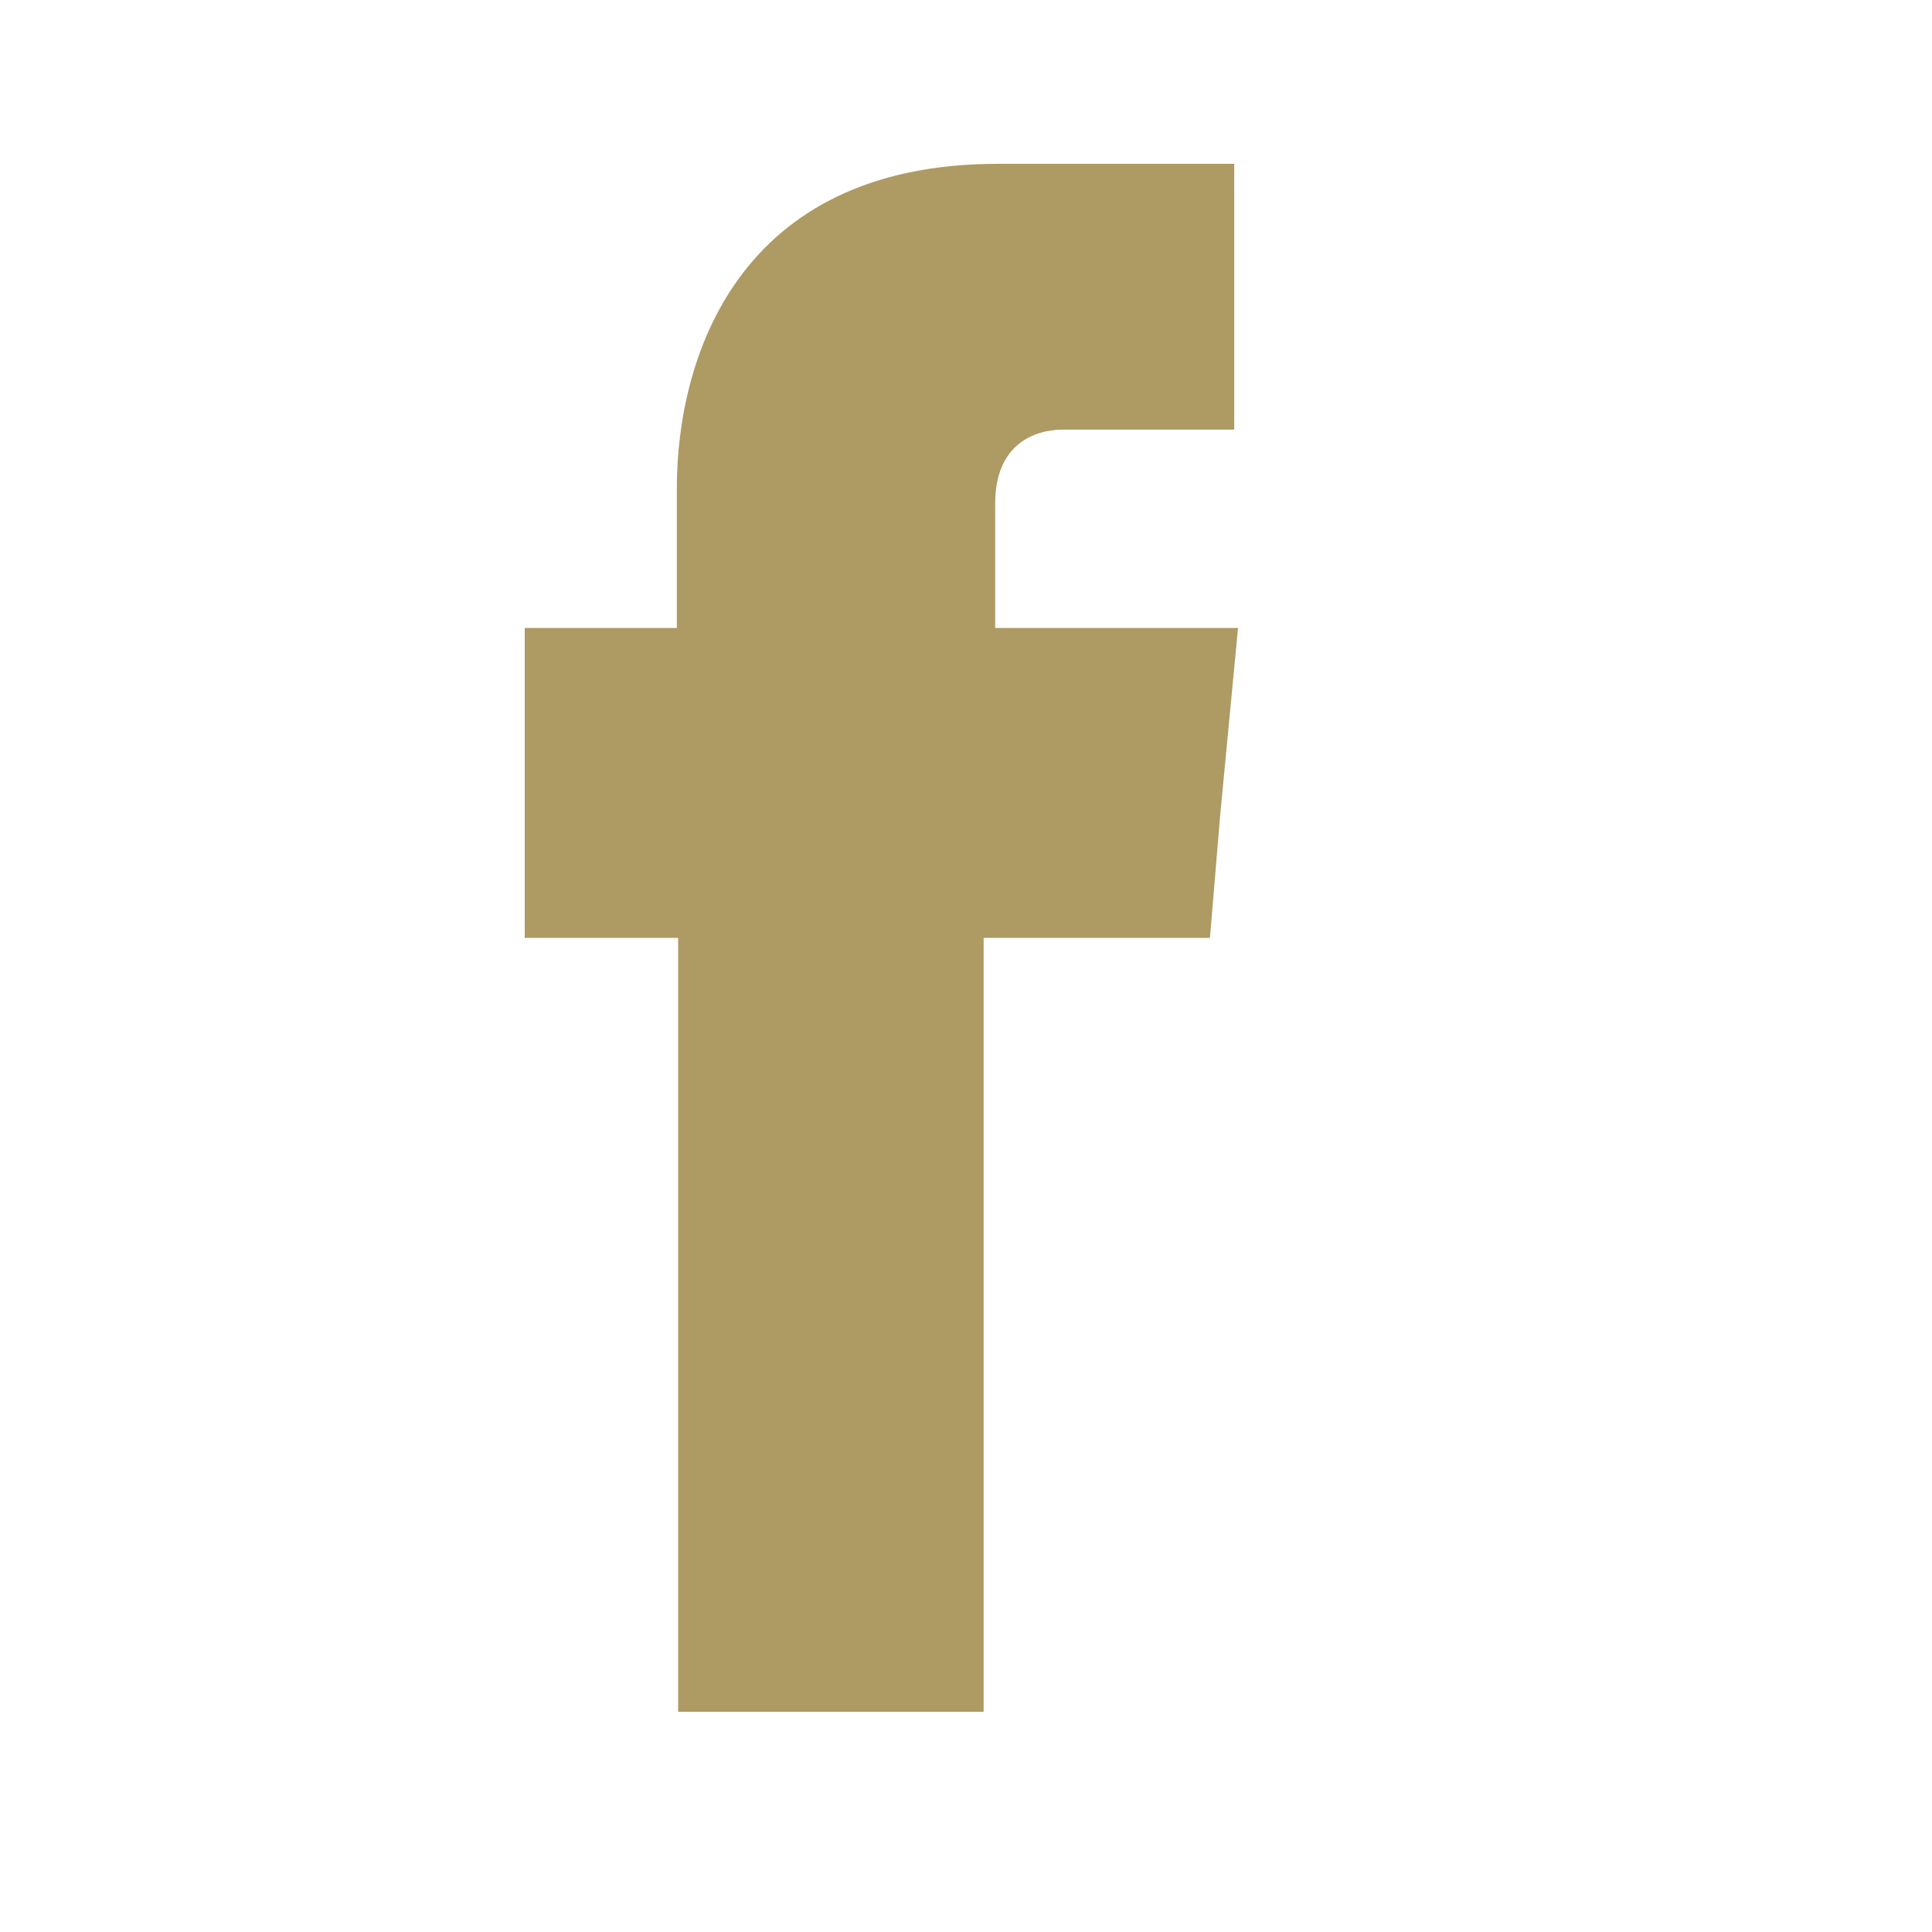
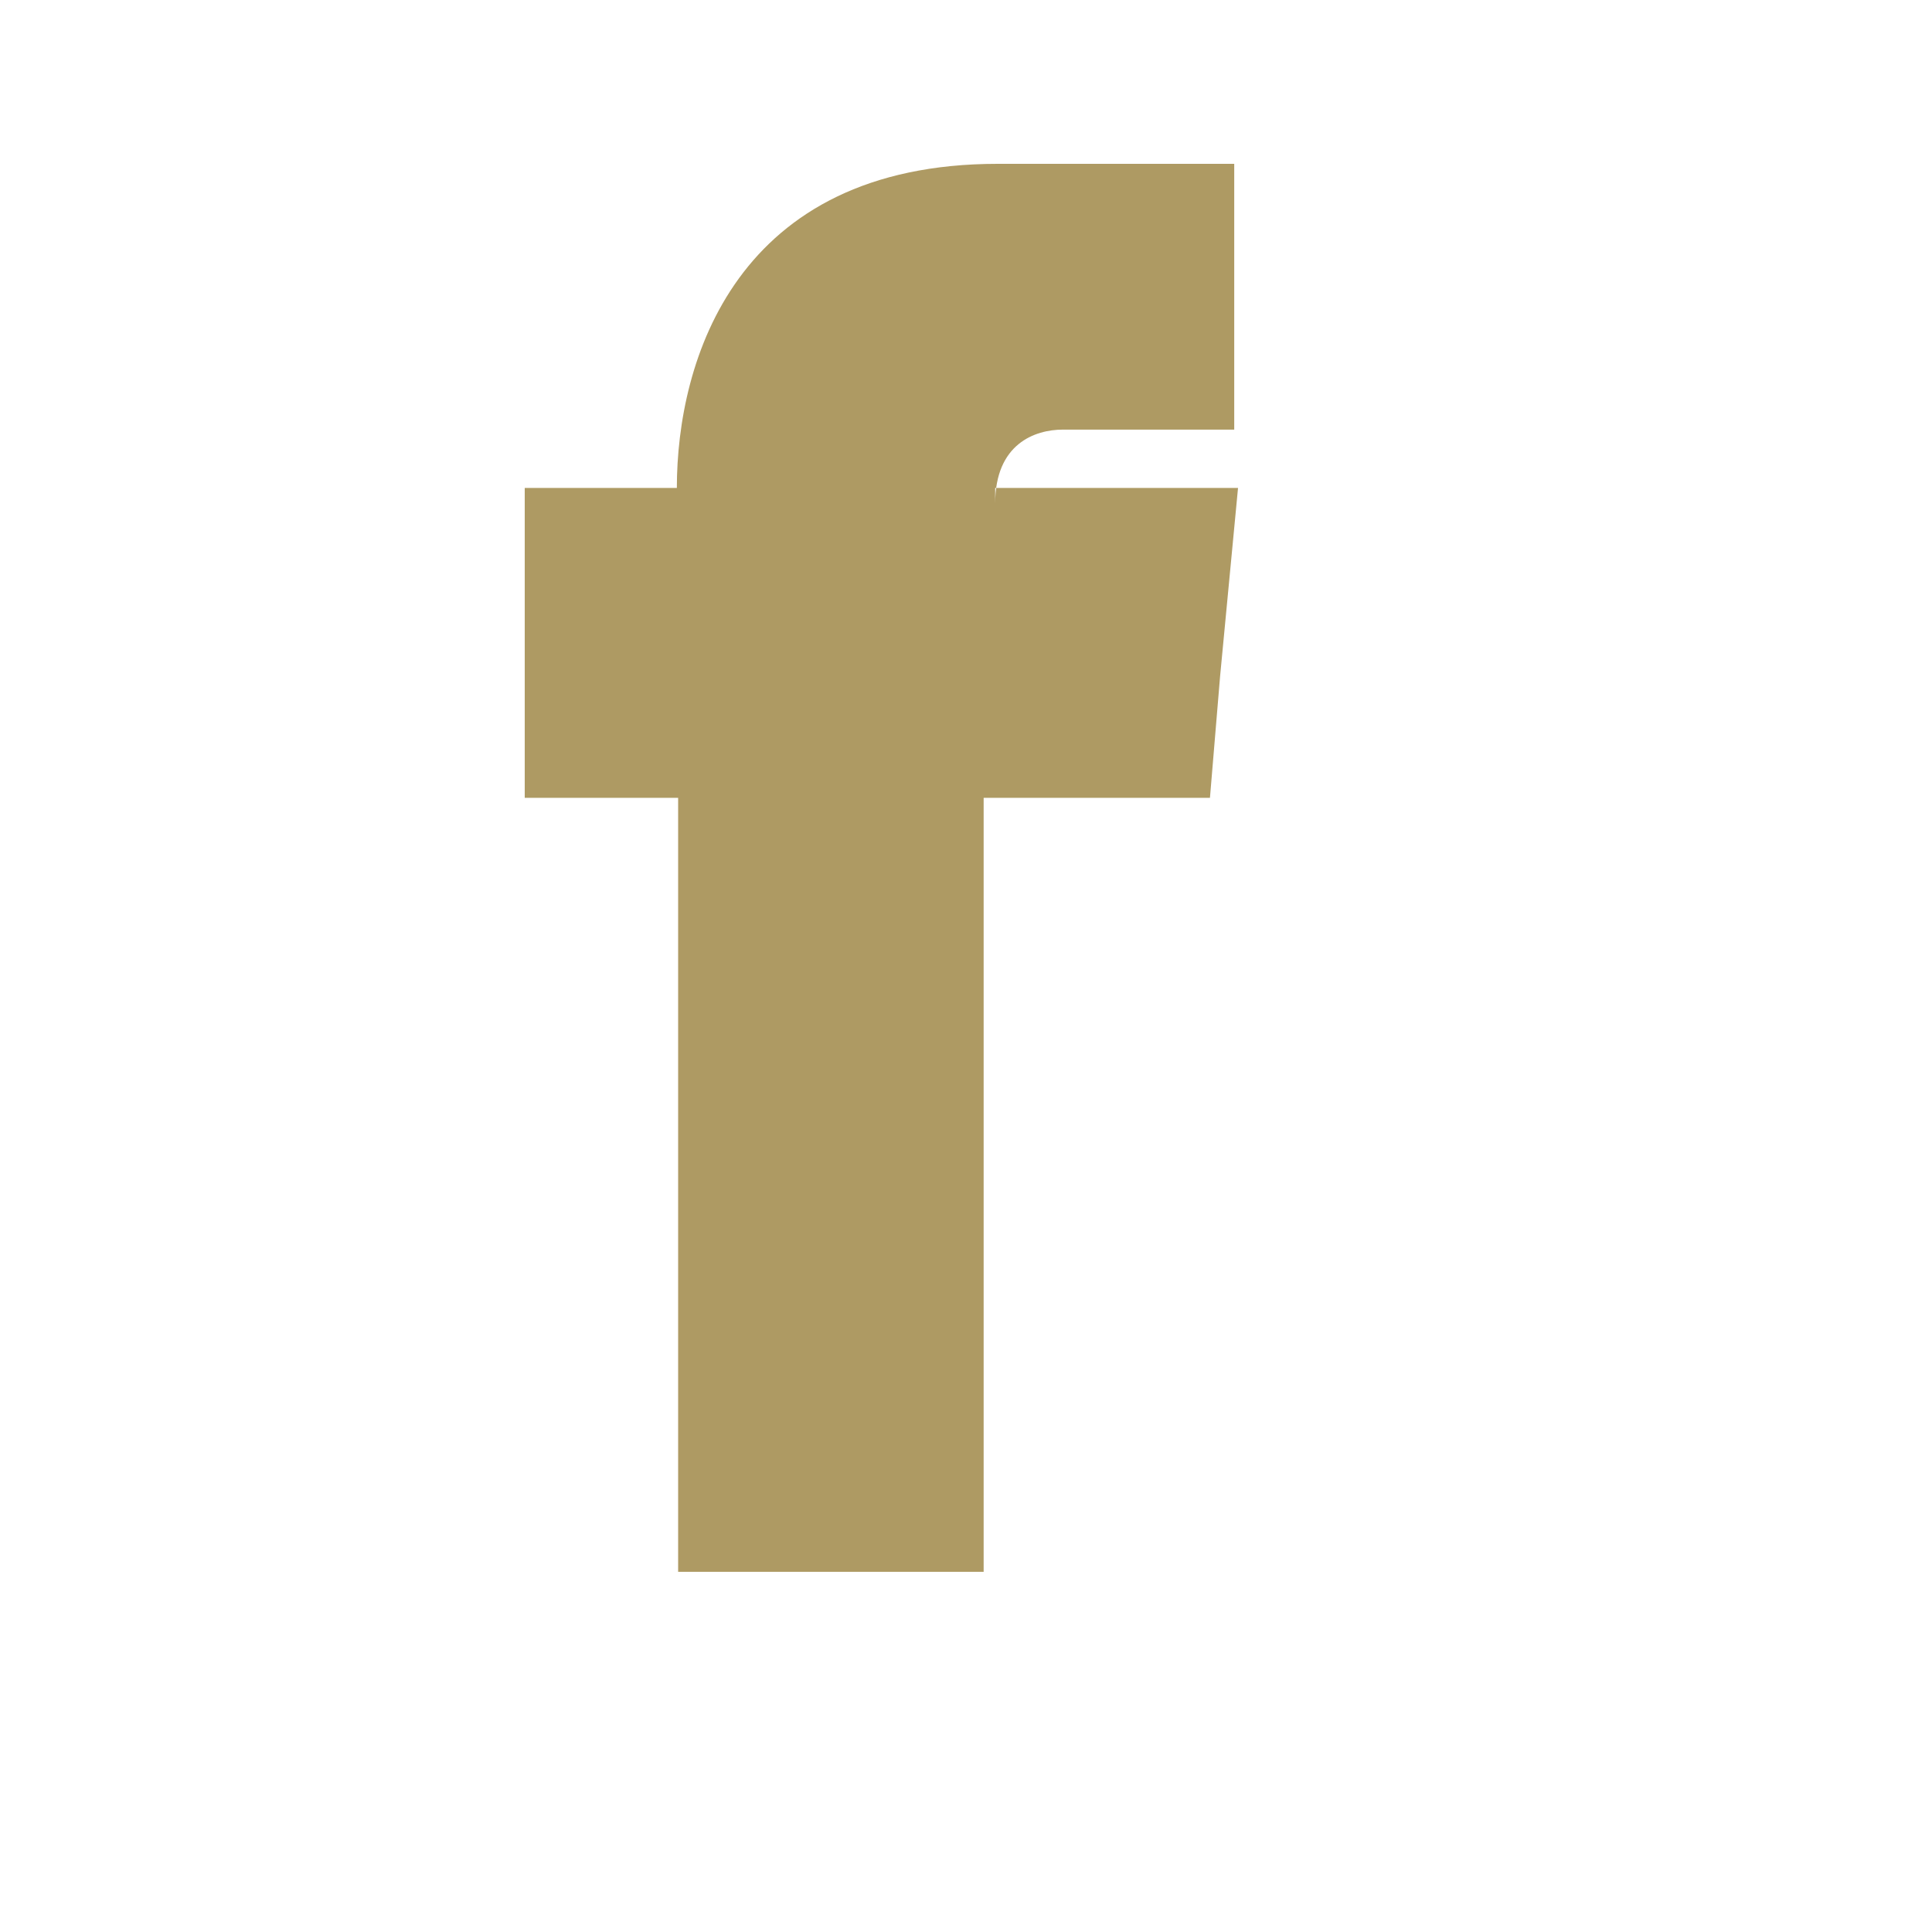
<svg xmlns="http://www.w3.org/2000/svg" width="30px" height="30px" version="1.1" xml:space="preserve" style="fill-rule:evenodd;clip-rule:evenodd;stroke-linejoin:round;stroke-miterlimit:1.414;">
-   <path d="M15.453,9.751l0,-1.933c0,-0.925 0.615,-1.147 1.052,-1.147l2.66,0l0,-4.127l-3.673,0c-4.069,0 -4.982,3.06 -4.982,5.033l0,2.174l-2.362,0l0,4.812l2.382,0l0,12.018l4.744,0l0,-12.018l3.514,0l0.158,-1.893l0.278,-2.919l-3.771,0Z" style="fill:#ae9a63;" />
+   <path d="M15.453,9.751l0,-1.933c0,-0.925 0.615,-1.147 1.052,-1.147l2.66,0l0,-4.127l-3.673,0c-4.069,0 -4.982,3.06 -4.982,5.033l-2.362,0l0,4.812l2.382,0l0,12.018l4.744,0l0,-12.018l3.514,0l0.158,-1.893l0.278,-2.919l-3.771,0Z" style="fill:#ae9a63;" />
</svg>